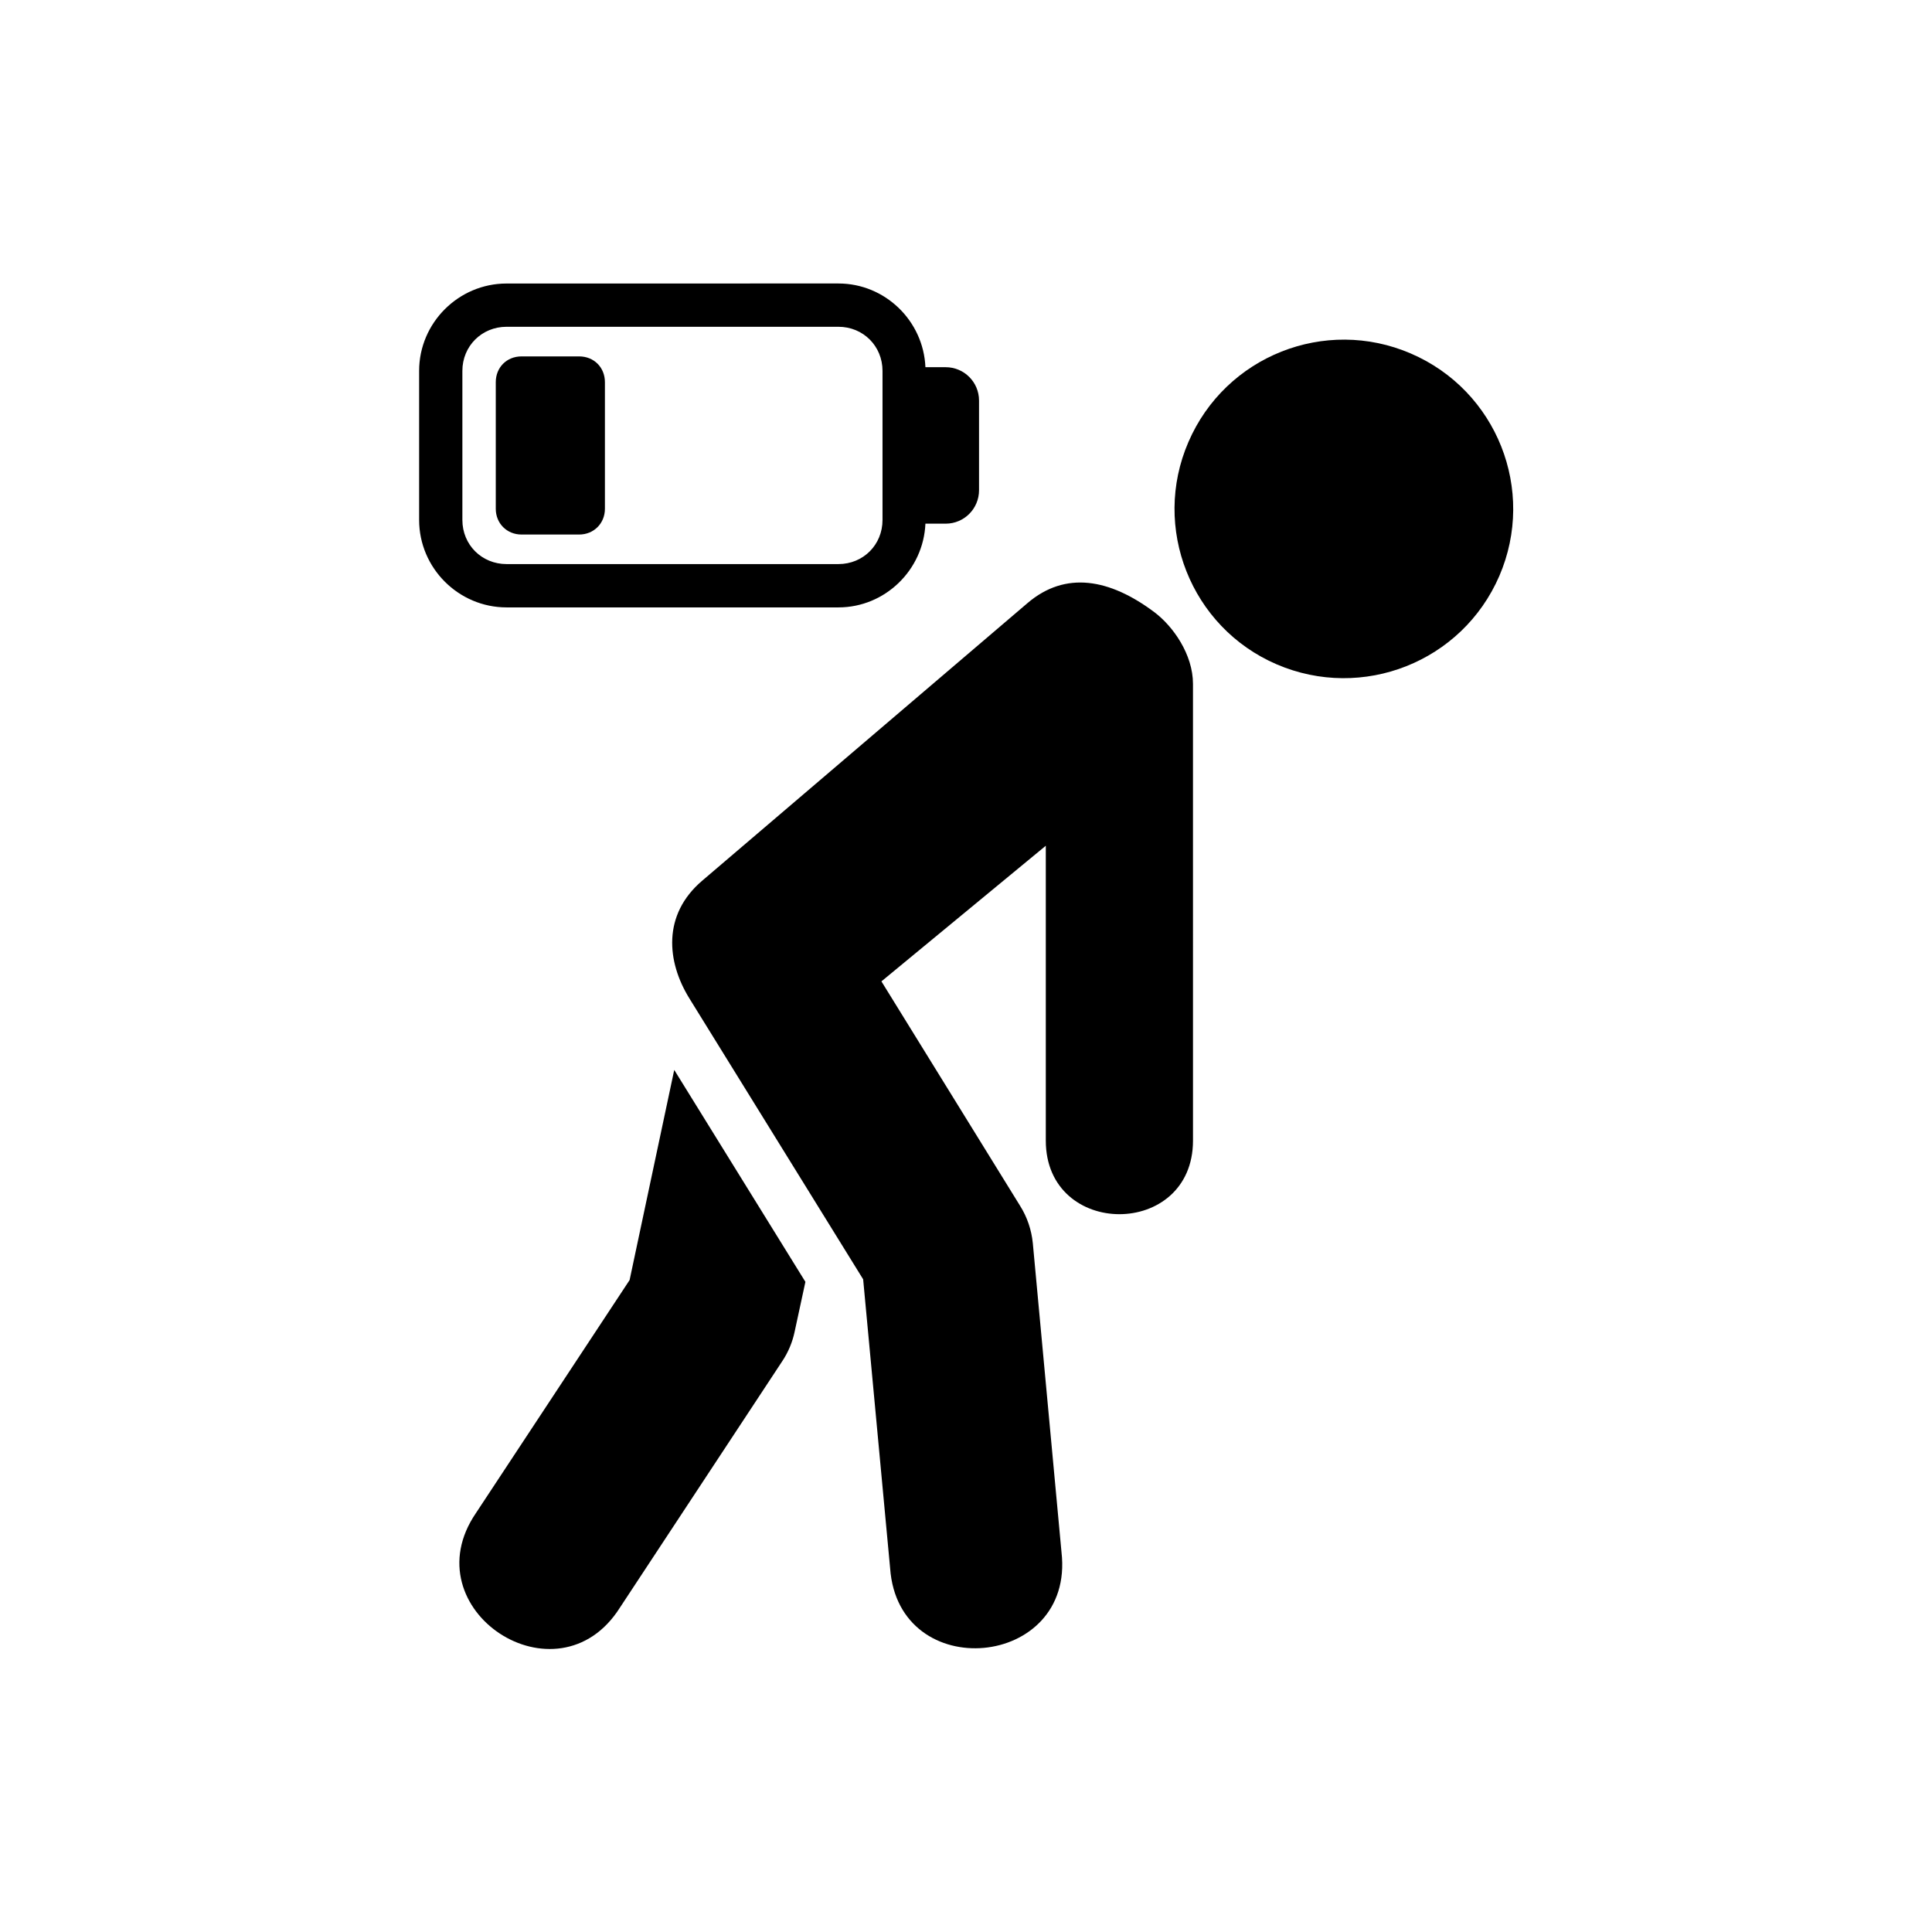
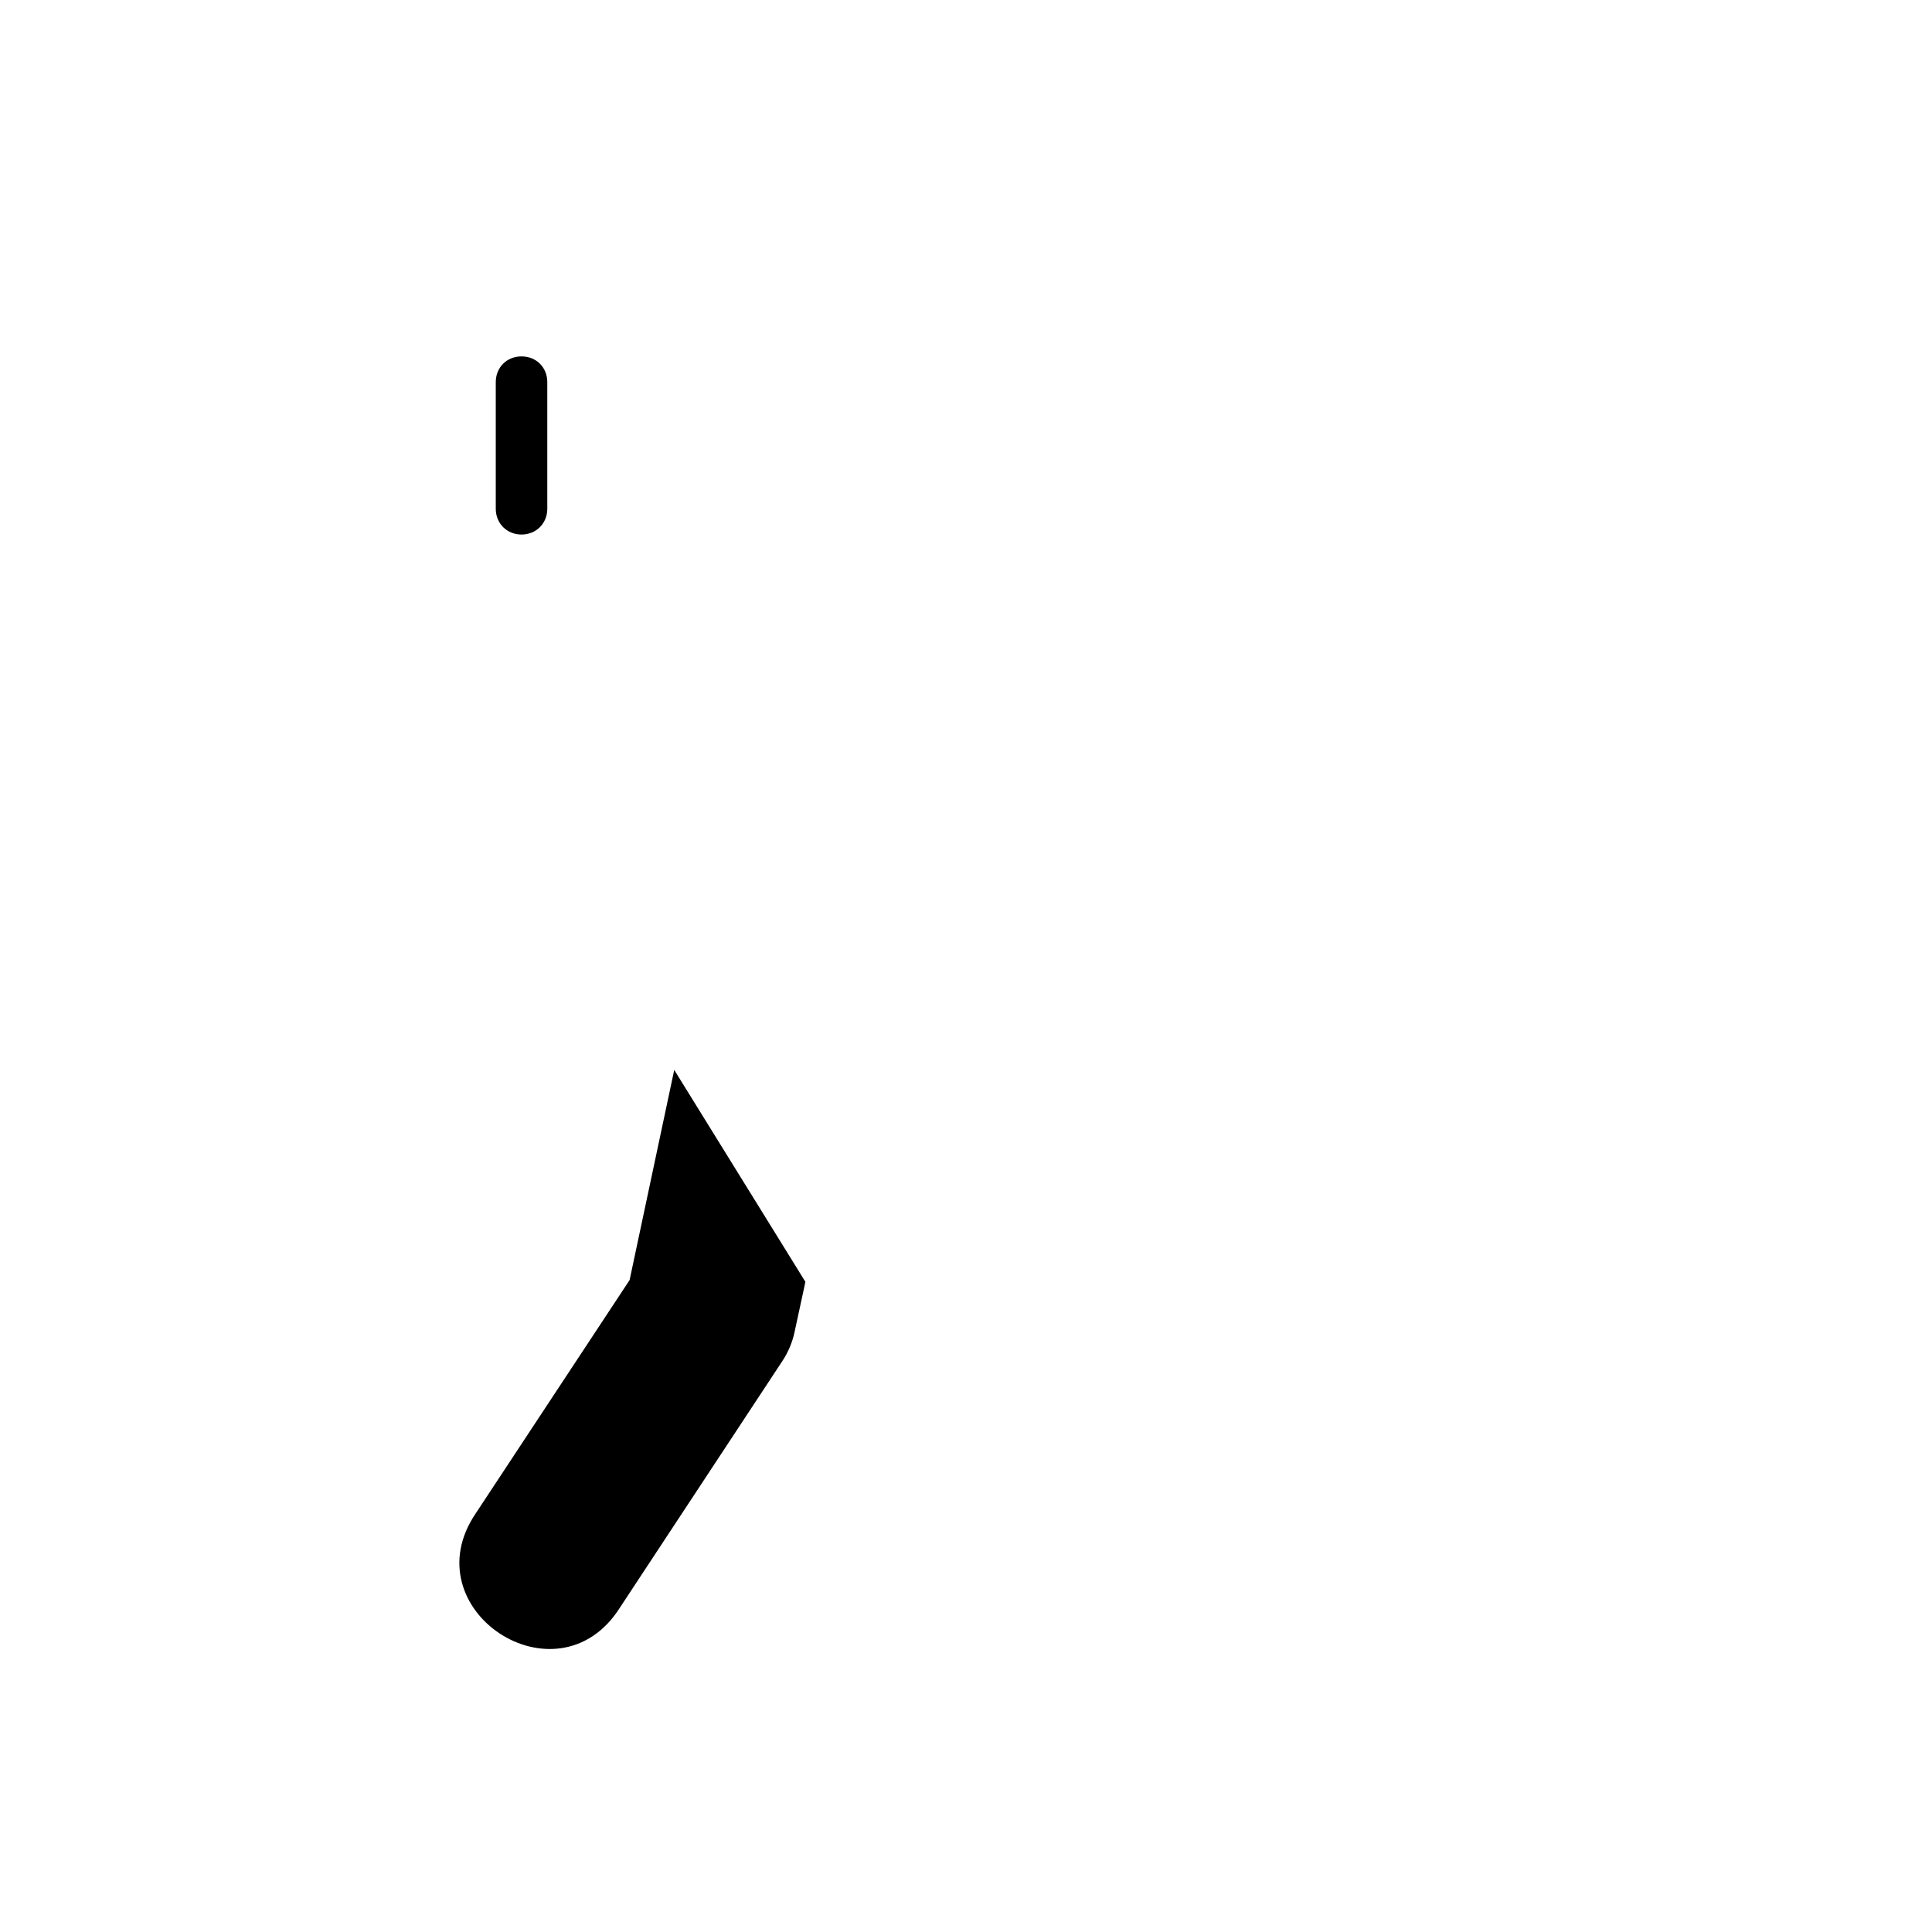
<svg xmlns="http://www.w3.org/2000/svg" fill="#000000" width="800px" height="800px" version="1.1" viewBox="144 144 512 512">
  <g>
-     <path d="m541.34 296.63c-9.852 22.773-36.234 33.219-59.035 23.414-22.711-9.797-33.18-36.242-23.355-58.918 9.828-22.773 36.211-33.246 58.93-23.445 22.82 9.82 33.258 36.215 23.461 58.949z" fill-rule="evenodd" />
-     <path d="m416.33 303.8-86.207 73.566c-10.641 9.035-9.449 21.52-3.41 31.254l46.031 74.406 7.148 76.566c2.184 30.988 48.953 26.703 45.422-4.203l-7.609-81.953c-0.352-3.5-1.484-6.879-3.352-9.852l-36.766-59.512 43.562-35.945v78.137c0 26.008 39.008 26.008 39.008 0l-0.004-121.03c0-7.809-5.273-15.301-10.312-19.062-11.766-8.781-23.453-10.938-33.512-2.371z" />
    <path d="m322.68 427.54-11.828 55.688-40.707 61.727c-17.488 25.57 21.578 51.281 38.145 25.074l43.023-65.309c1.574-2.363 2.688-5.016 3.269-7.785l2.859-13.234z" />
-     <path d="m278.25 230.6h87.938c6.582 0 11.688 5.129 11.688 11.688v39.504c0 6.59-5.106 11.695-11.688 11.695h-87.938c-6.582 0-11.715-5.106-11.715-11.695v-39.504c-0.004-6.559 5.129-11.688 11.715-11.688zm0-11.465c-12.742 0-23.176 10.434-23.176 23.148v39.504c0 12.742 10.434 23.18 23.176 23.18h87.938c12.387 0 22.531-9.941 23.059-22.191h5.367c4.891 0 8.84-3.965 8.84-8.867v-23.758c0-4.875-3.945-8.84-8.84-8.84h-5.367c-0.52-12.27-10.664-22.184-23.059-22.184l-87.938 0.004z" fill-rule="evenodd" />
-     <path d="m282.21 238.45c-3.914 0-6.824 2.91-6.824 6.824v33.559c0 3.875 2.938 6.824 6.824 6.824h15.27c3.879 0 6.828-2.945 6.828-6.824v-33.559c0-3.914-2.918-6.824-6.828-6.824z" fill-rule="evenodd" />
+     <path d="m282.21 238.45c-3.914 0-6.824 2.91-6.824 6.824v33.559c0 3.875 2.938 6.824 6.824 6.824c3.879 0 6.828-2.945 6.828-6.824v-33.559c0-3.914-2.918-6.824-6.828-6.824z" fill-rule="evenodd" />
  </g>
</svg>